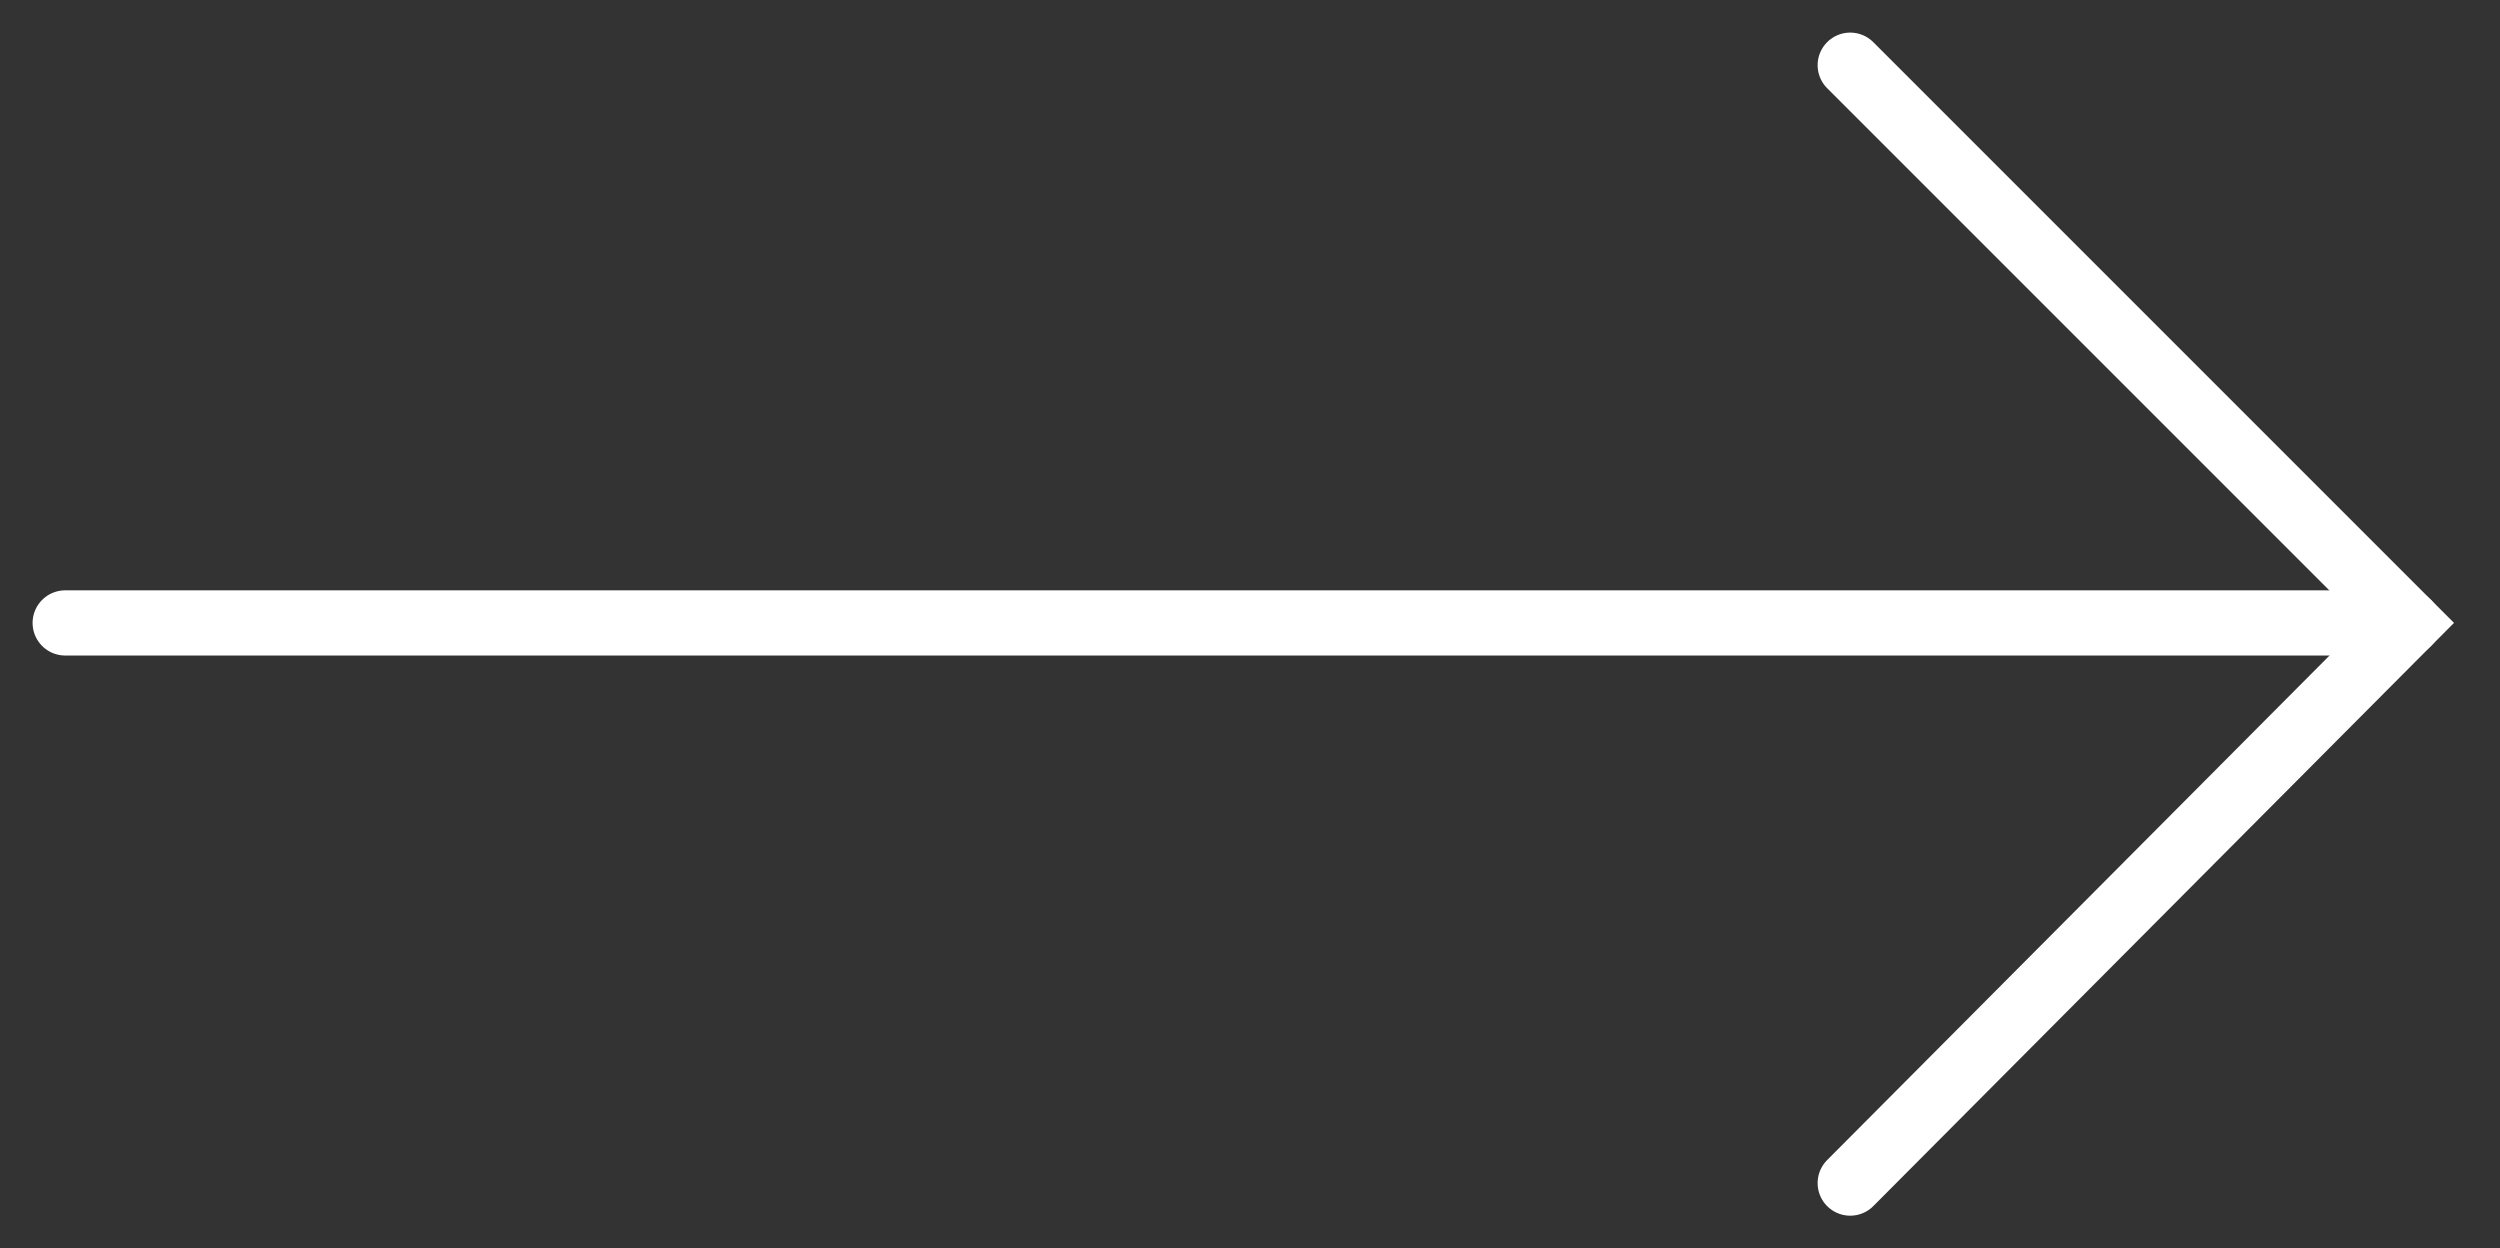
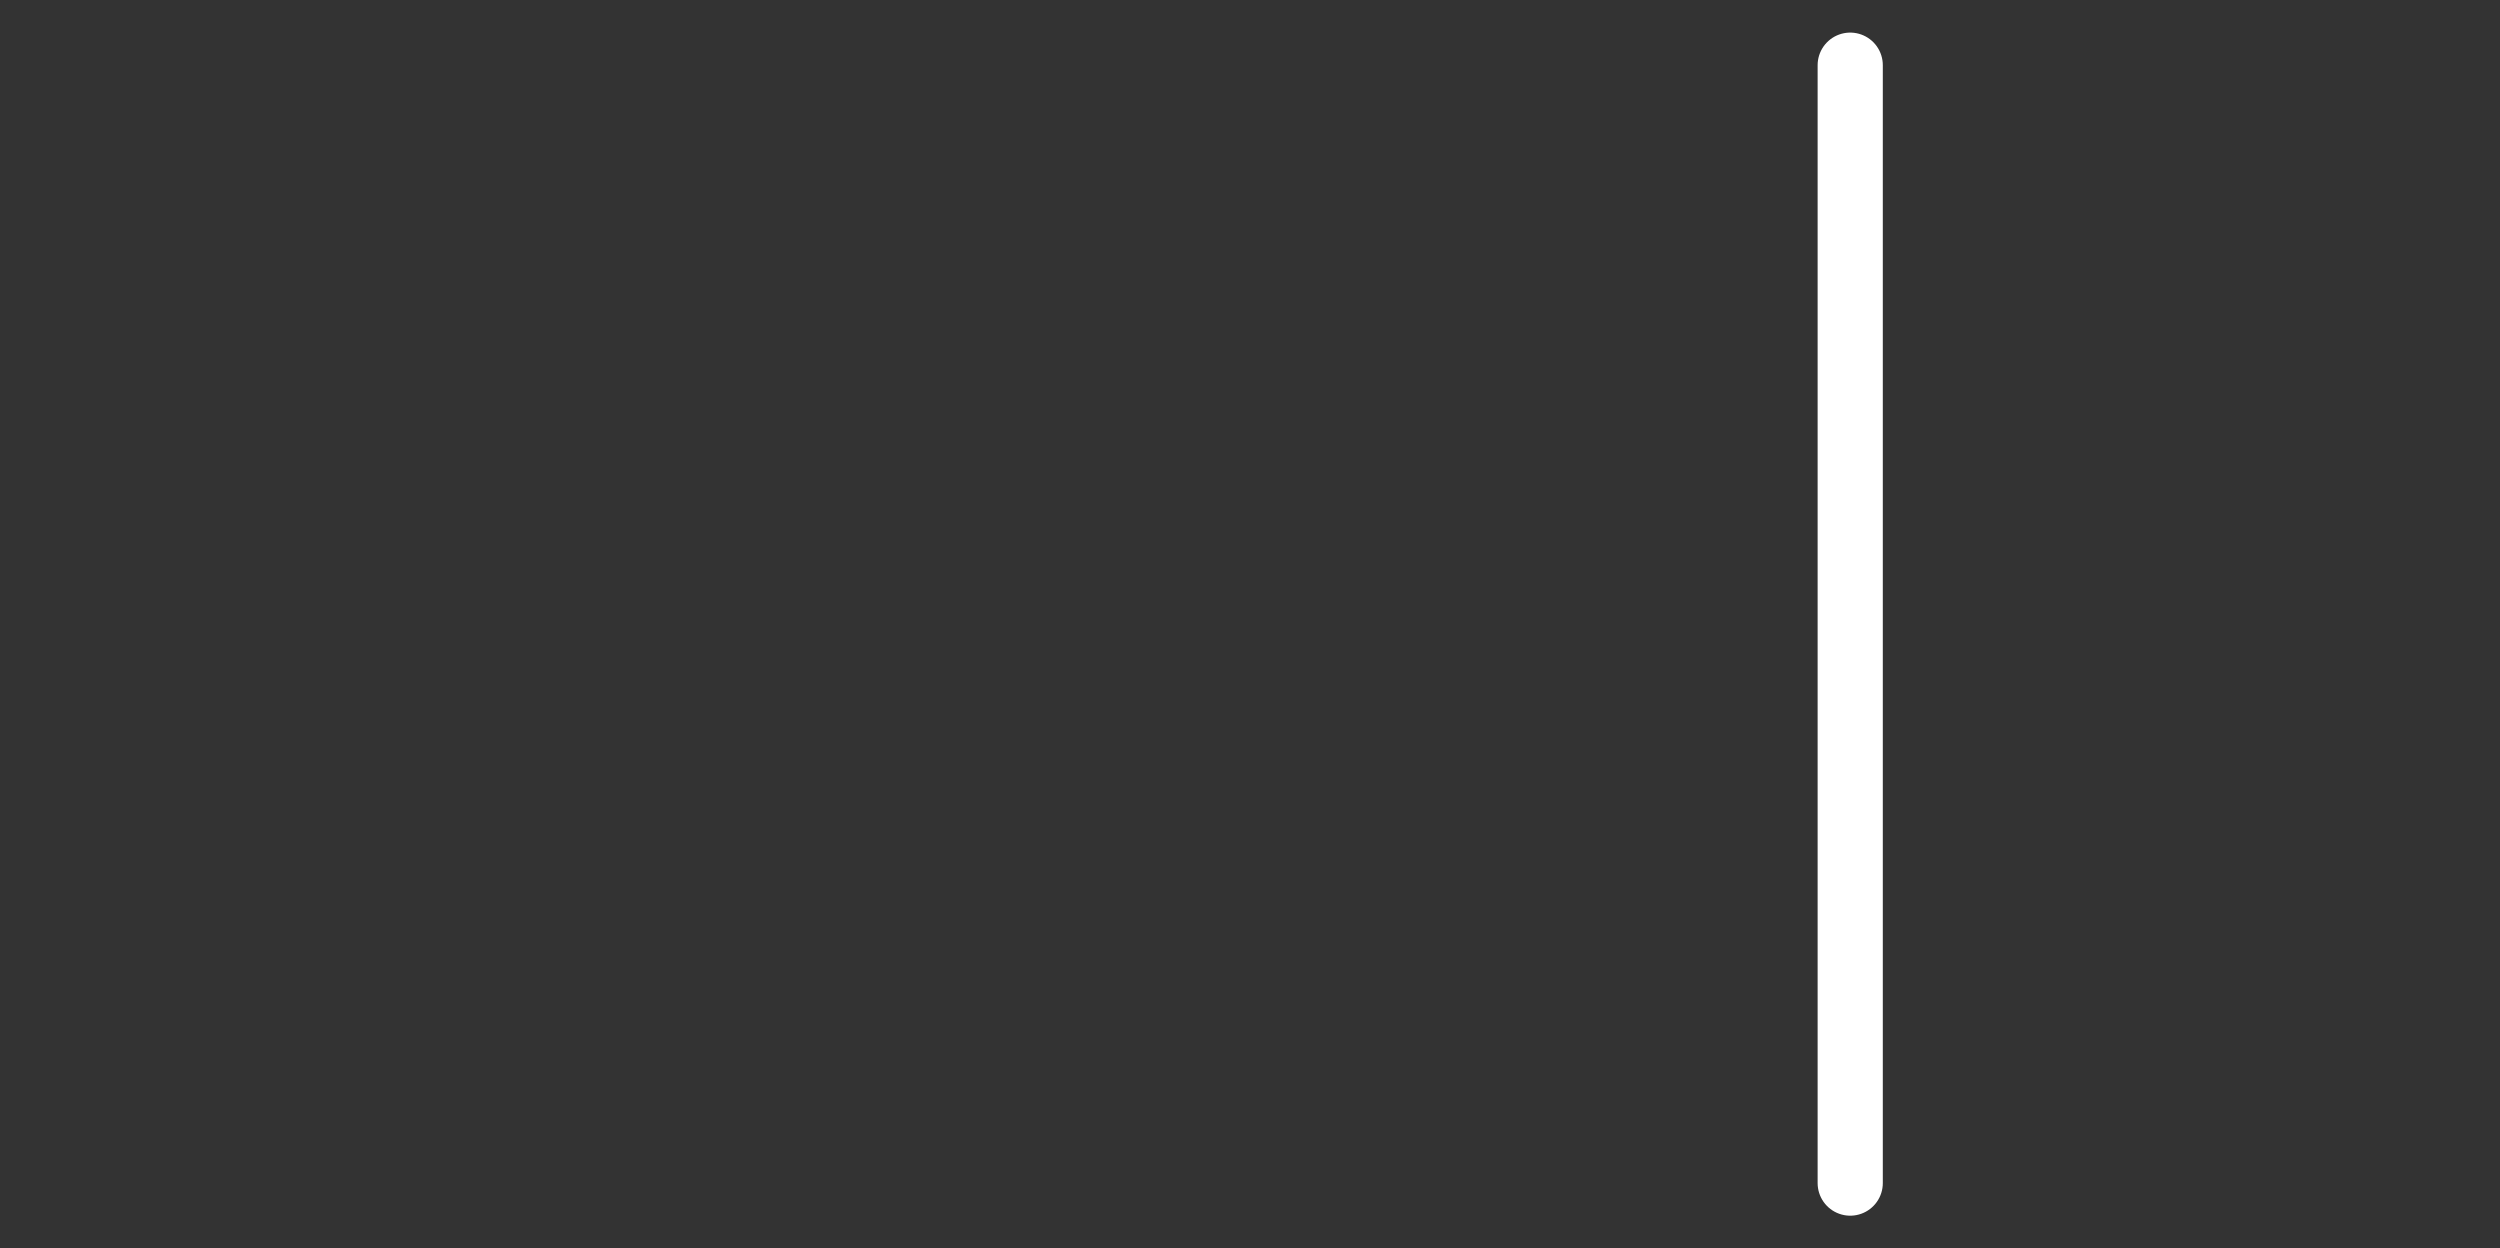
<svg xmlns="http://www.w3.org/2000/svg" class="arrow-r2" width="38.355" height="19.151" viewBox="0 0 38.355 19.151">
  <rect x="0" y="0" width="38.355" height="19.151" fill="#333333" stroke="none" />
  <g id="Gruppe_52" data-name="Gruppe 52" transform="translate(-0.5 -0.5)">
    <g id="Gruppe_32" data-name="Gruppe 32" transform="translate(1.5 1.5)">
-       <path id="Pfad_81" data-name="Pfad 81" d="M38.2,18.651l8.557-8.594L38.2,1.5" transform="translate(-10.814 -1.5)" fill="none" stroke="#fff" stroke-linecap="round" stroke-miterlimit="10" stroke-width="1" />
-       <line id="Linie_2" data-name="Linie 2" x1="35.943" transform="translate(0 8.557)" fill="none" stroke="#fff" stroke-linecap="round" stroke-miterlimit="10" stroke-width="1" />
+       <path id="Pfad_81" data-name="Pfad 81" d="M38.2,18.651L38.2,1.5" transform="translate(-10.814 -1.5)" fill="none" stroke="#fff" stroke-linecap="round" stroke-miterlimit="10" stroke-width="1" />
    </g>
  </g>
</svg>